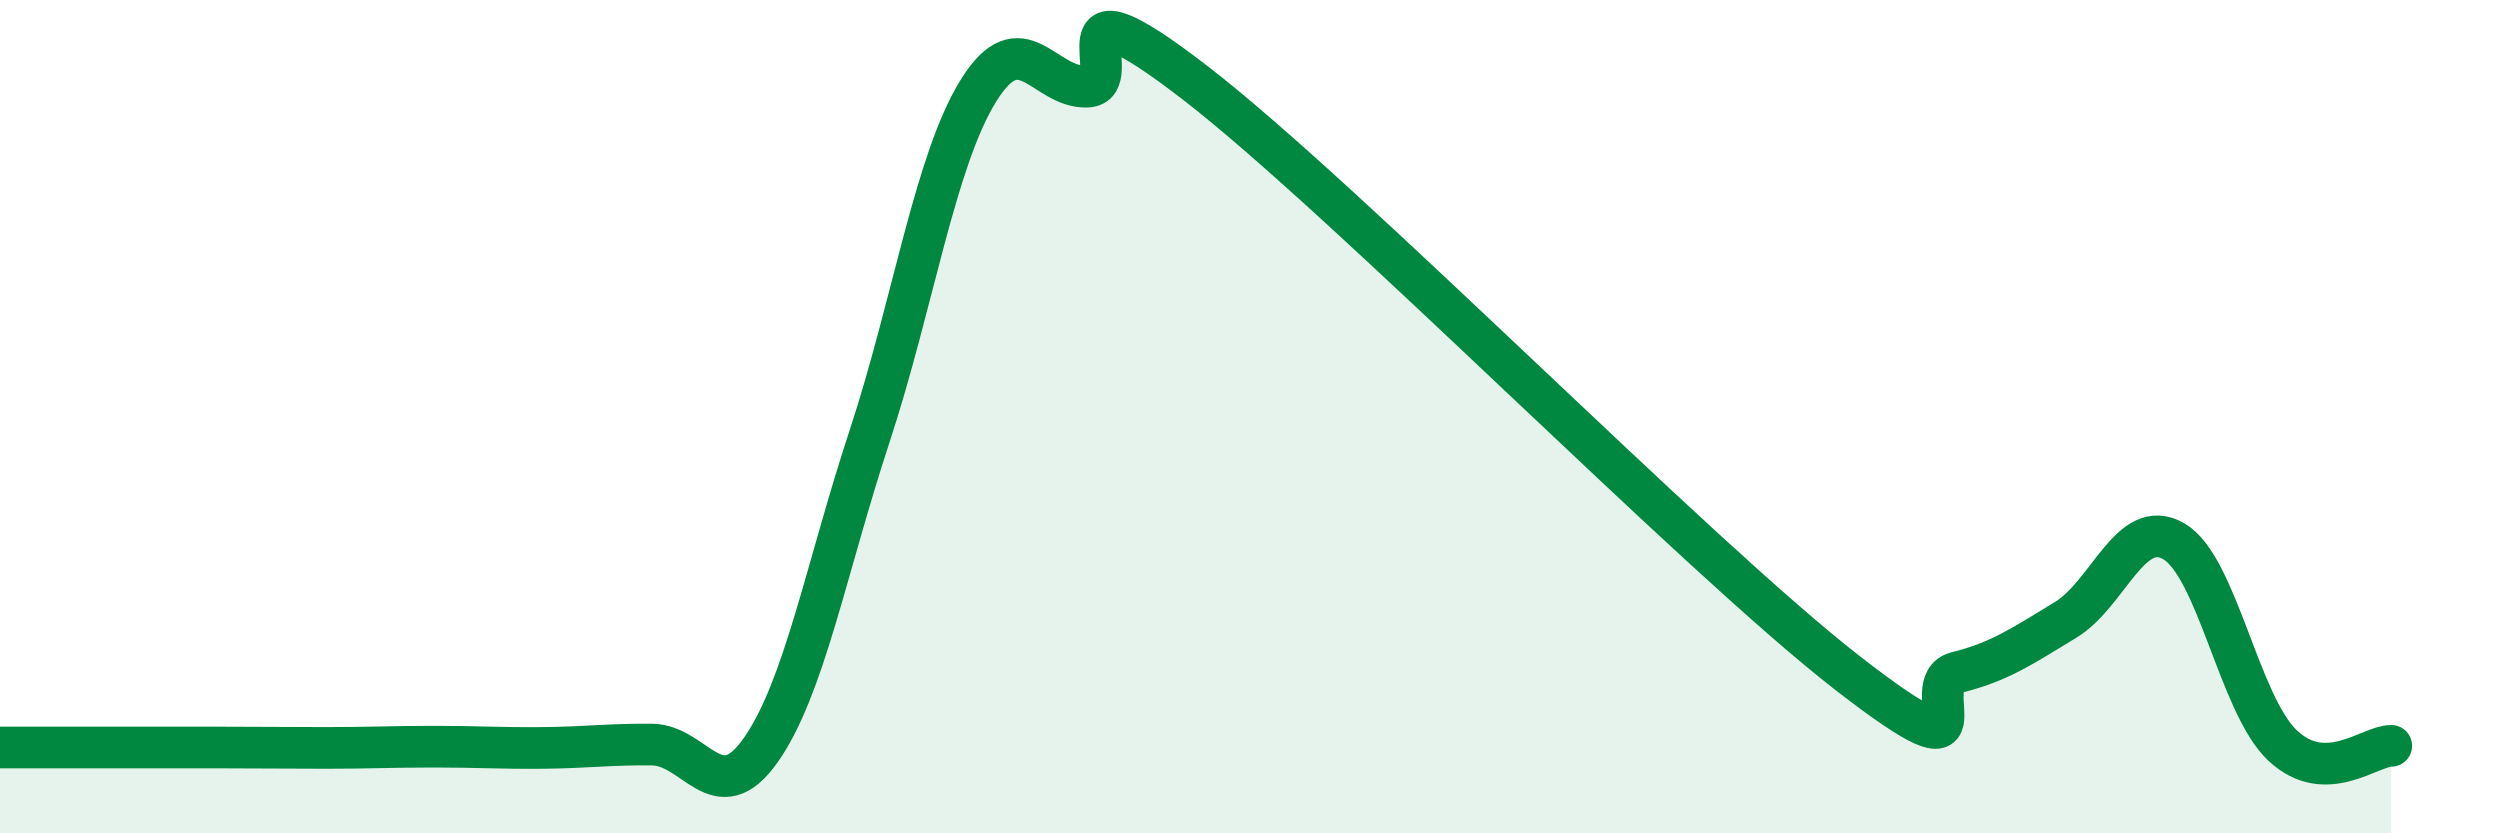
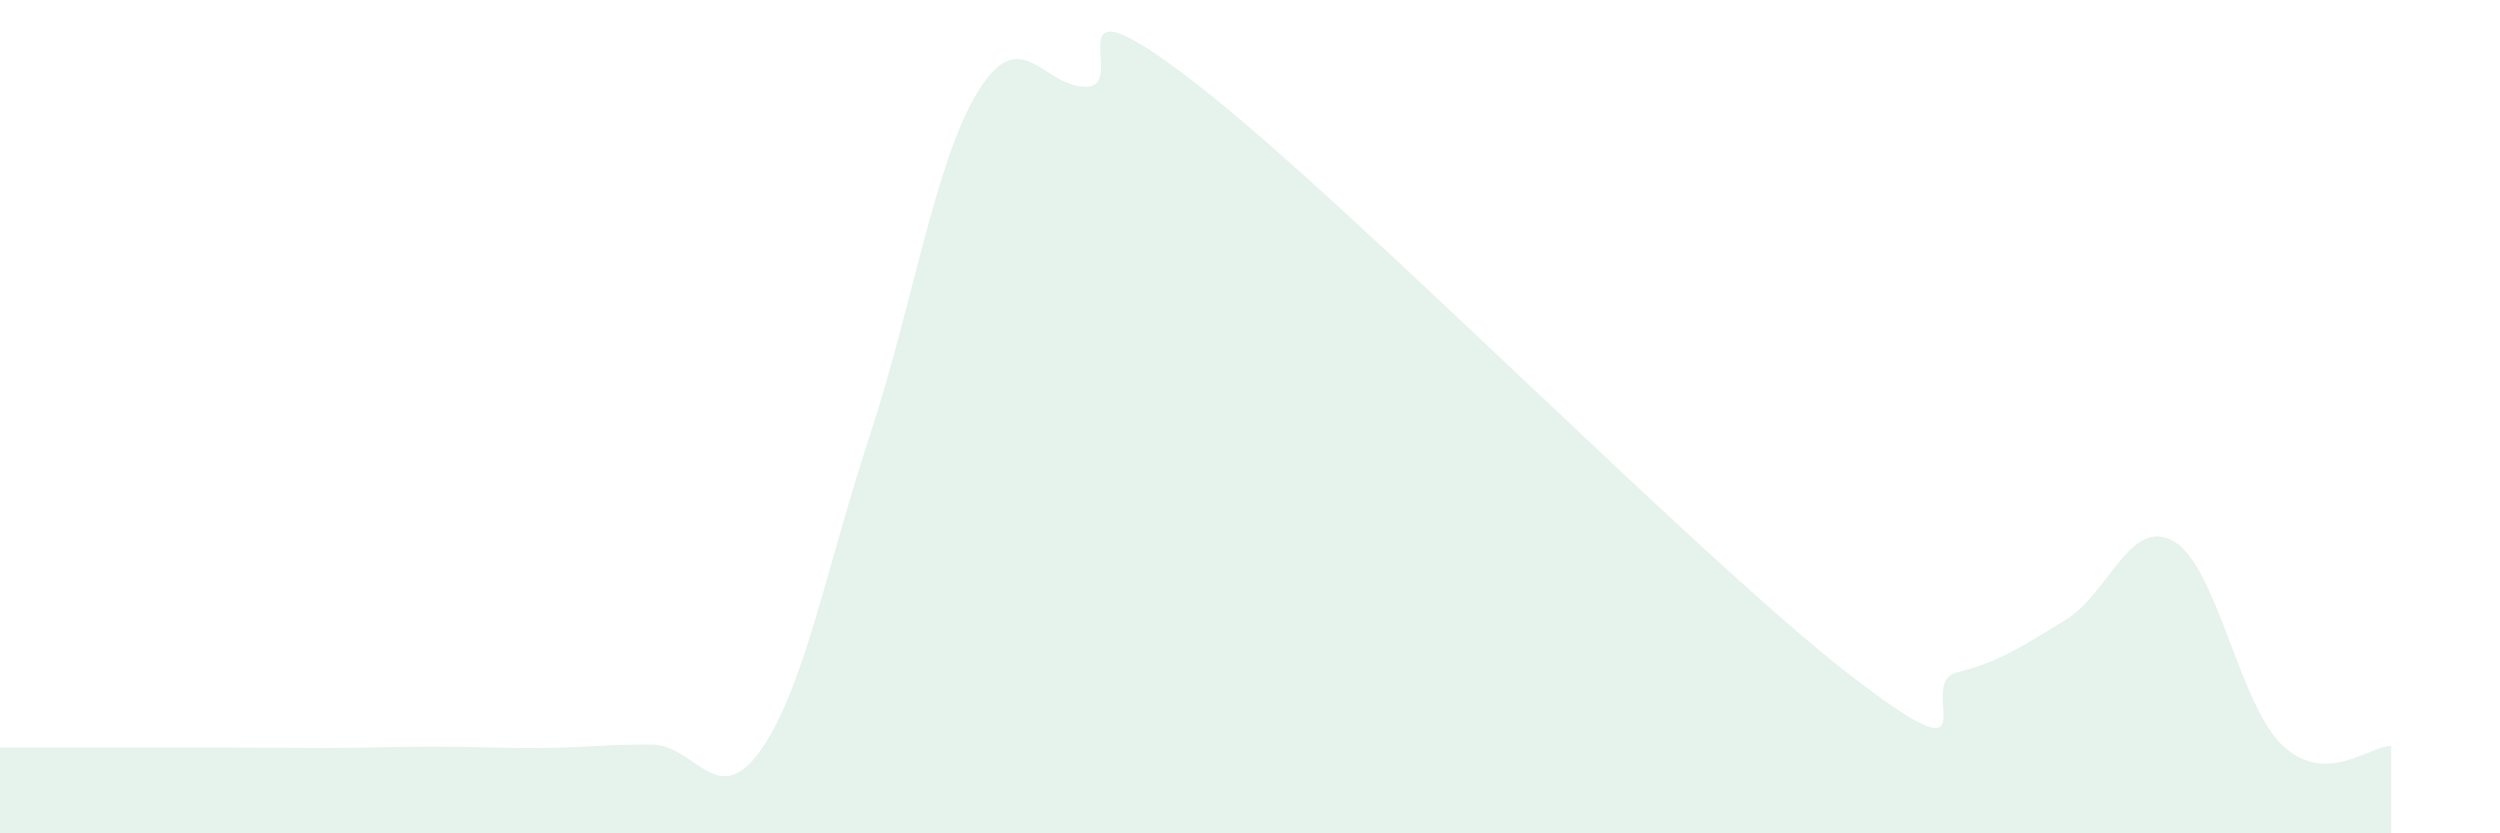
<svg xmlns="http://www.w3.org/2000/svg" width="60" height="20" viewBox="0 0 60 20">
  <path d="M 0,17.94 C 0.52,17.94 1.57,17.94 2.61,17.94 C 3.65,17.94 4.18,17.94 5.22,17.94 C 6.26,17.94 6.79,17.95 7.83,17.95 C 8.87,17.95 9.39,17.92 10.43,17.92 C 11.47,17.92 12,17.96 13.04,17.95 C 14.08,17.94 14.61,17.86 15.65,17.87 C 16.69,17.88 17.22,19.48 18.26,18 C 19.3,16.52 19.83,13.63 20.87,10.47 C 21.91,7.31 22.44,3.86 23.48,2.18 C 24.52,0.5 25.05,2.12 26.09,2.08 C 27.13,2.04 25.05,-0.82 28.7,2 C 32.35,4.82 40.7,13.33 44.35,16.16 C 48,18.99 45.92,16.4 46.96,16.14 C 48,15.88 48.53,15.51 49.57,14.88 C 50.61,14.25 51.13,12.39 52.17,12.99 C 53.21,13.59 53.74,16.91 54.78,17.89 C 55.82,18.87 56.87,17.9 57.39,17.9L57.39 20L0 20Z" fill="#008740" opacity="0.1" stroke-linecap="round" stroke-linejoin="round" />
-   <path d="M 0,17.94 C 0.52,17.94 1.57,17.94 2.61,17.94 C 3.65,17.94 4.18,17.94 5.22,17.94 C 6.26,17.94 6.79,17.95 7.83,17.95 C 8.87,17.95 9.39,17.92 10.43,17.92 C 11.47,17.92 12,17.96 13.04,17.95 C 14.08,17.94 14.61,17.86 15.65,17.87 C 16.69,17.88 17.22,19.48 18.26,18 C 19.3,16.52 19.83,13.63 20.87,10.47 C 21.91,7.31 22.44,3.86 23.48,2.18 C 24.52,0.5 25.05,2.12 26.09,2.08 C 27.13,2.04 25.05,-0.82 28.7,2 C 32.35,4.82 40.7,13.33 44.35,16.16 C 48,18.99 45.92,16.4 46.96,16.14 C 48,15.88 48.53,15.51 49.57,14.88 C 50.61,14.25 51.13,12.39 52.17,12.99 C 53.21,13.59 53.74,16.91 54.78,17.89 C 55.82,18.87 56.87,17.9 57.39,17.9" stroke="#008740" stroke-width="1" fill="none" stroke-linecap="round" stroke-linejoin="round" />
</svg>